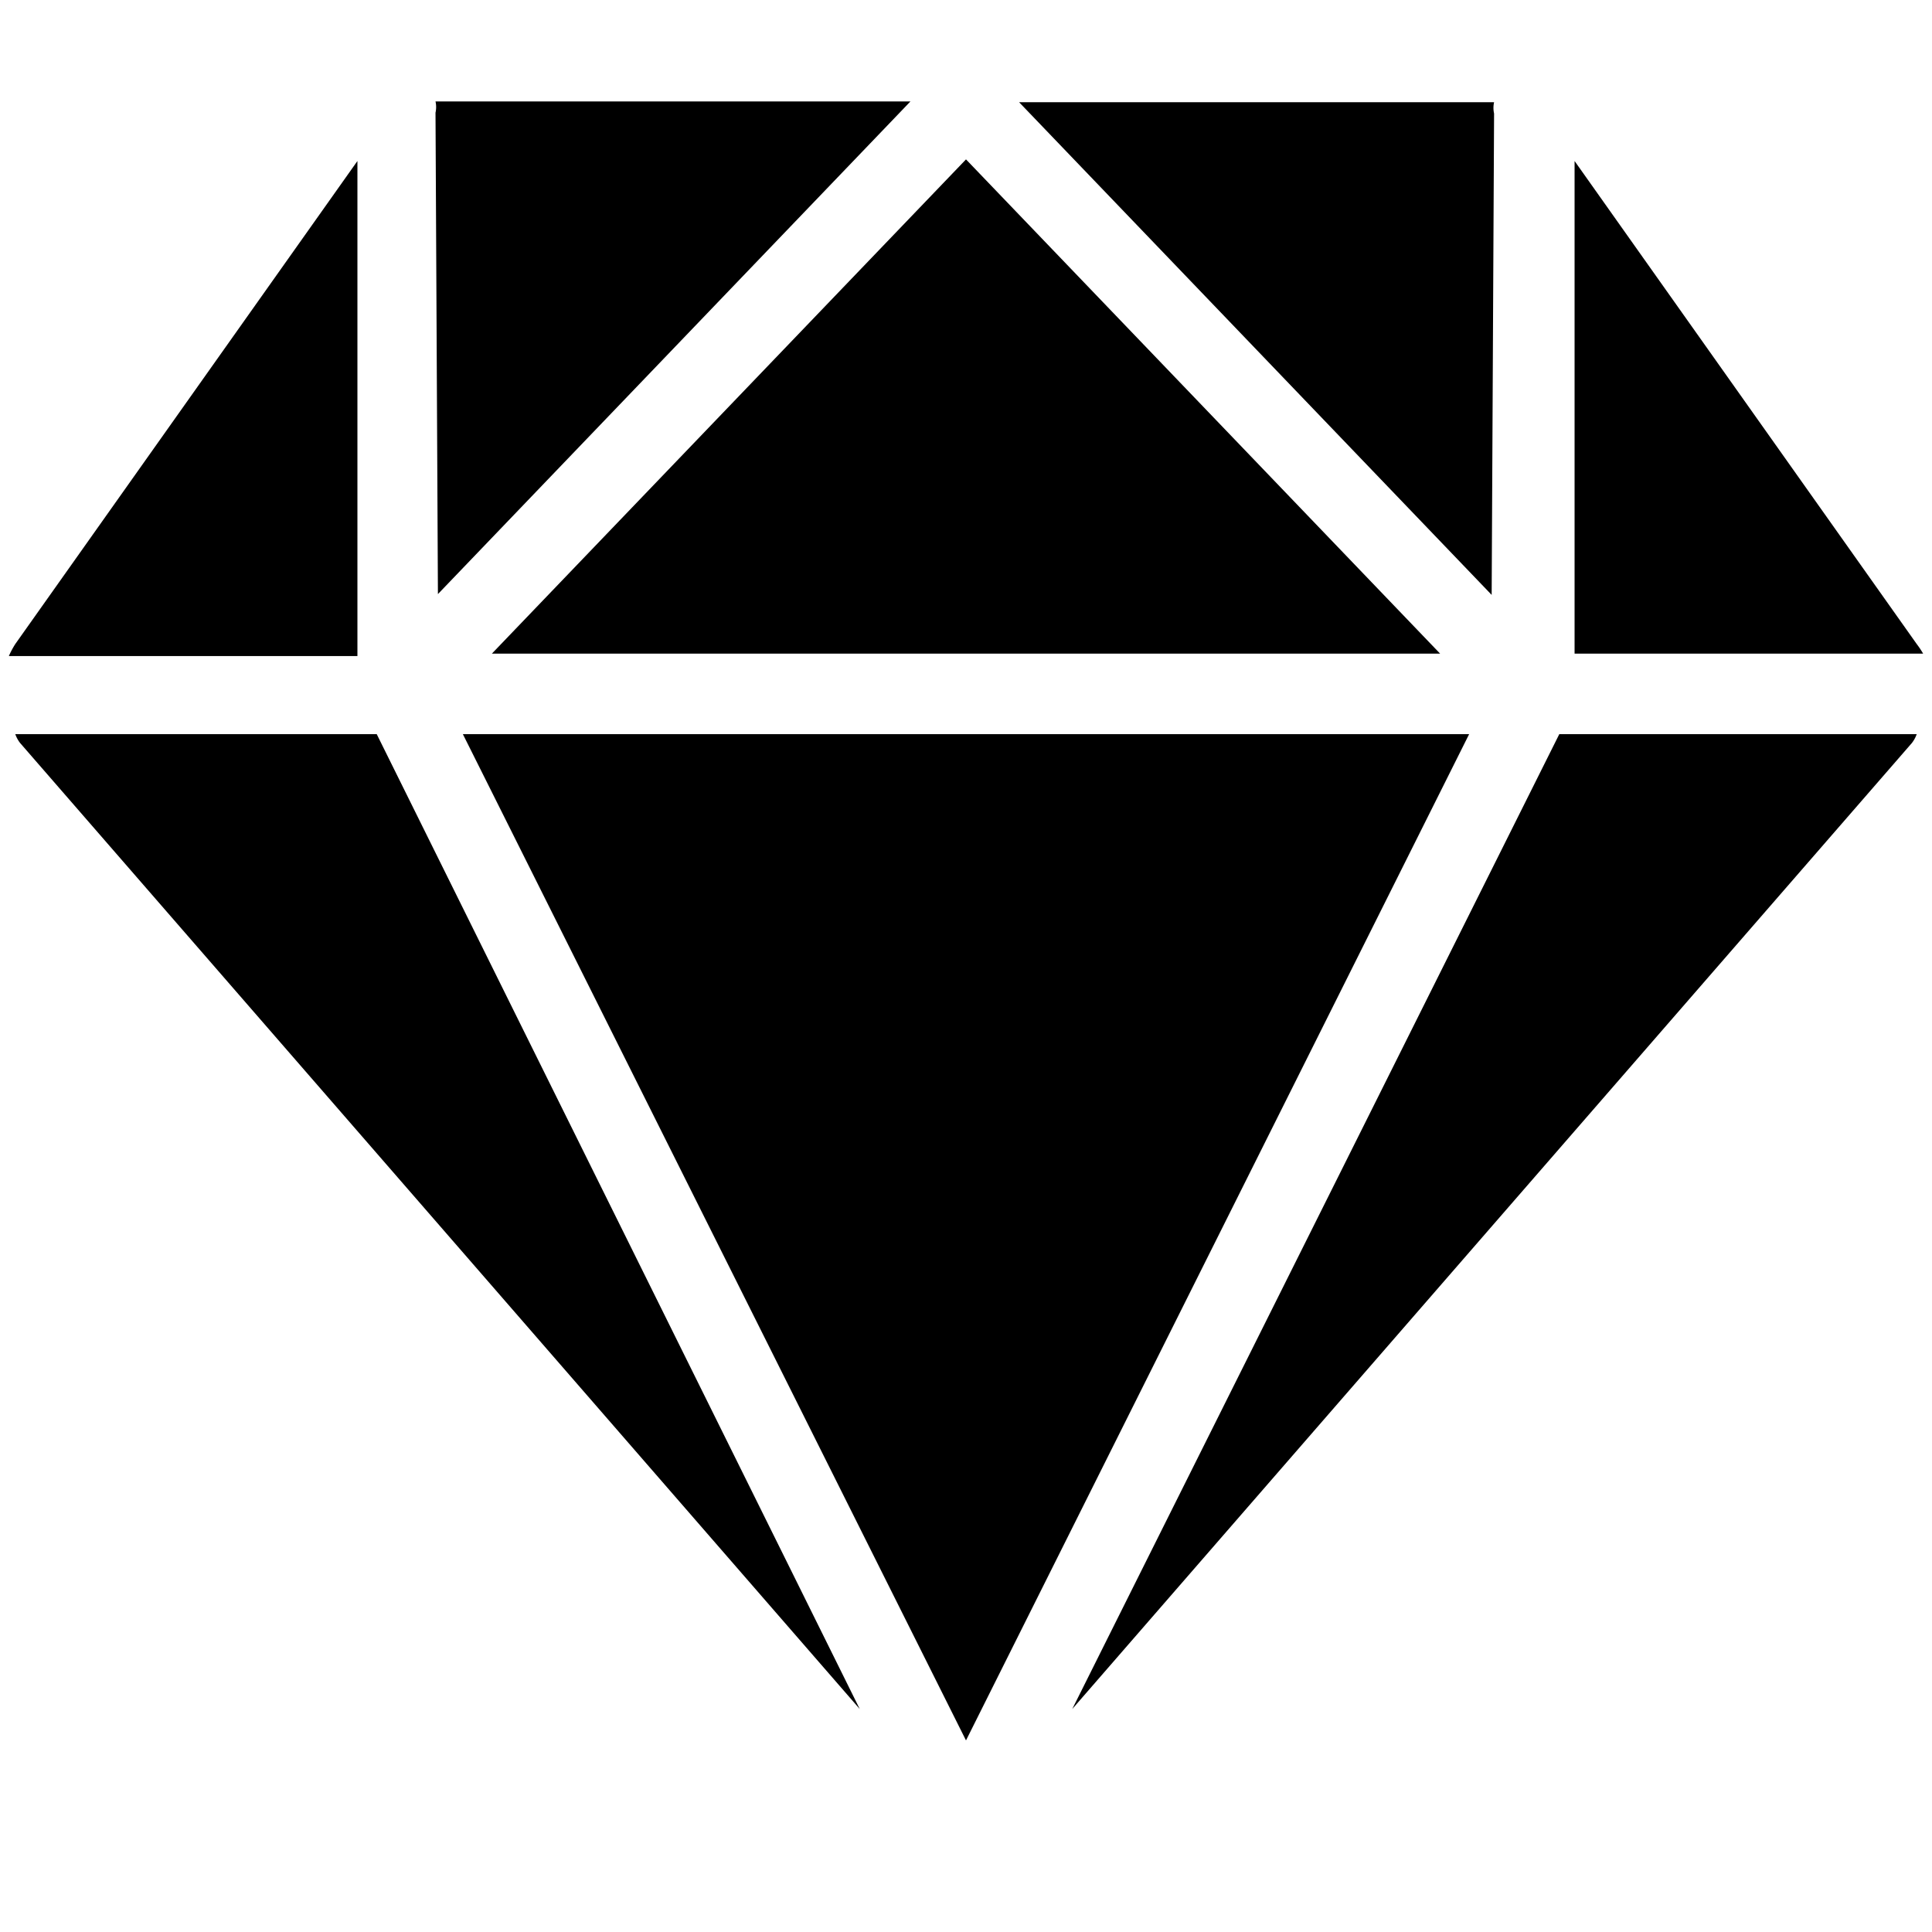
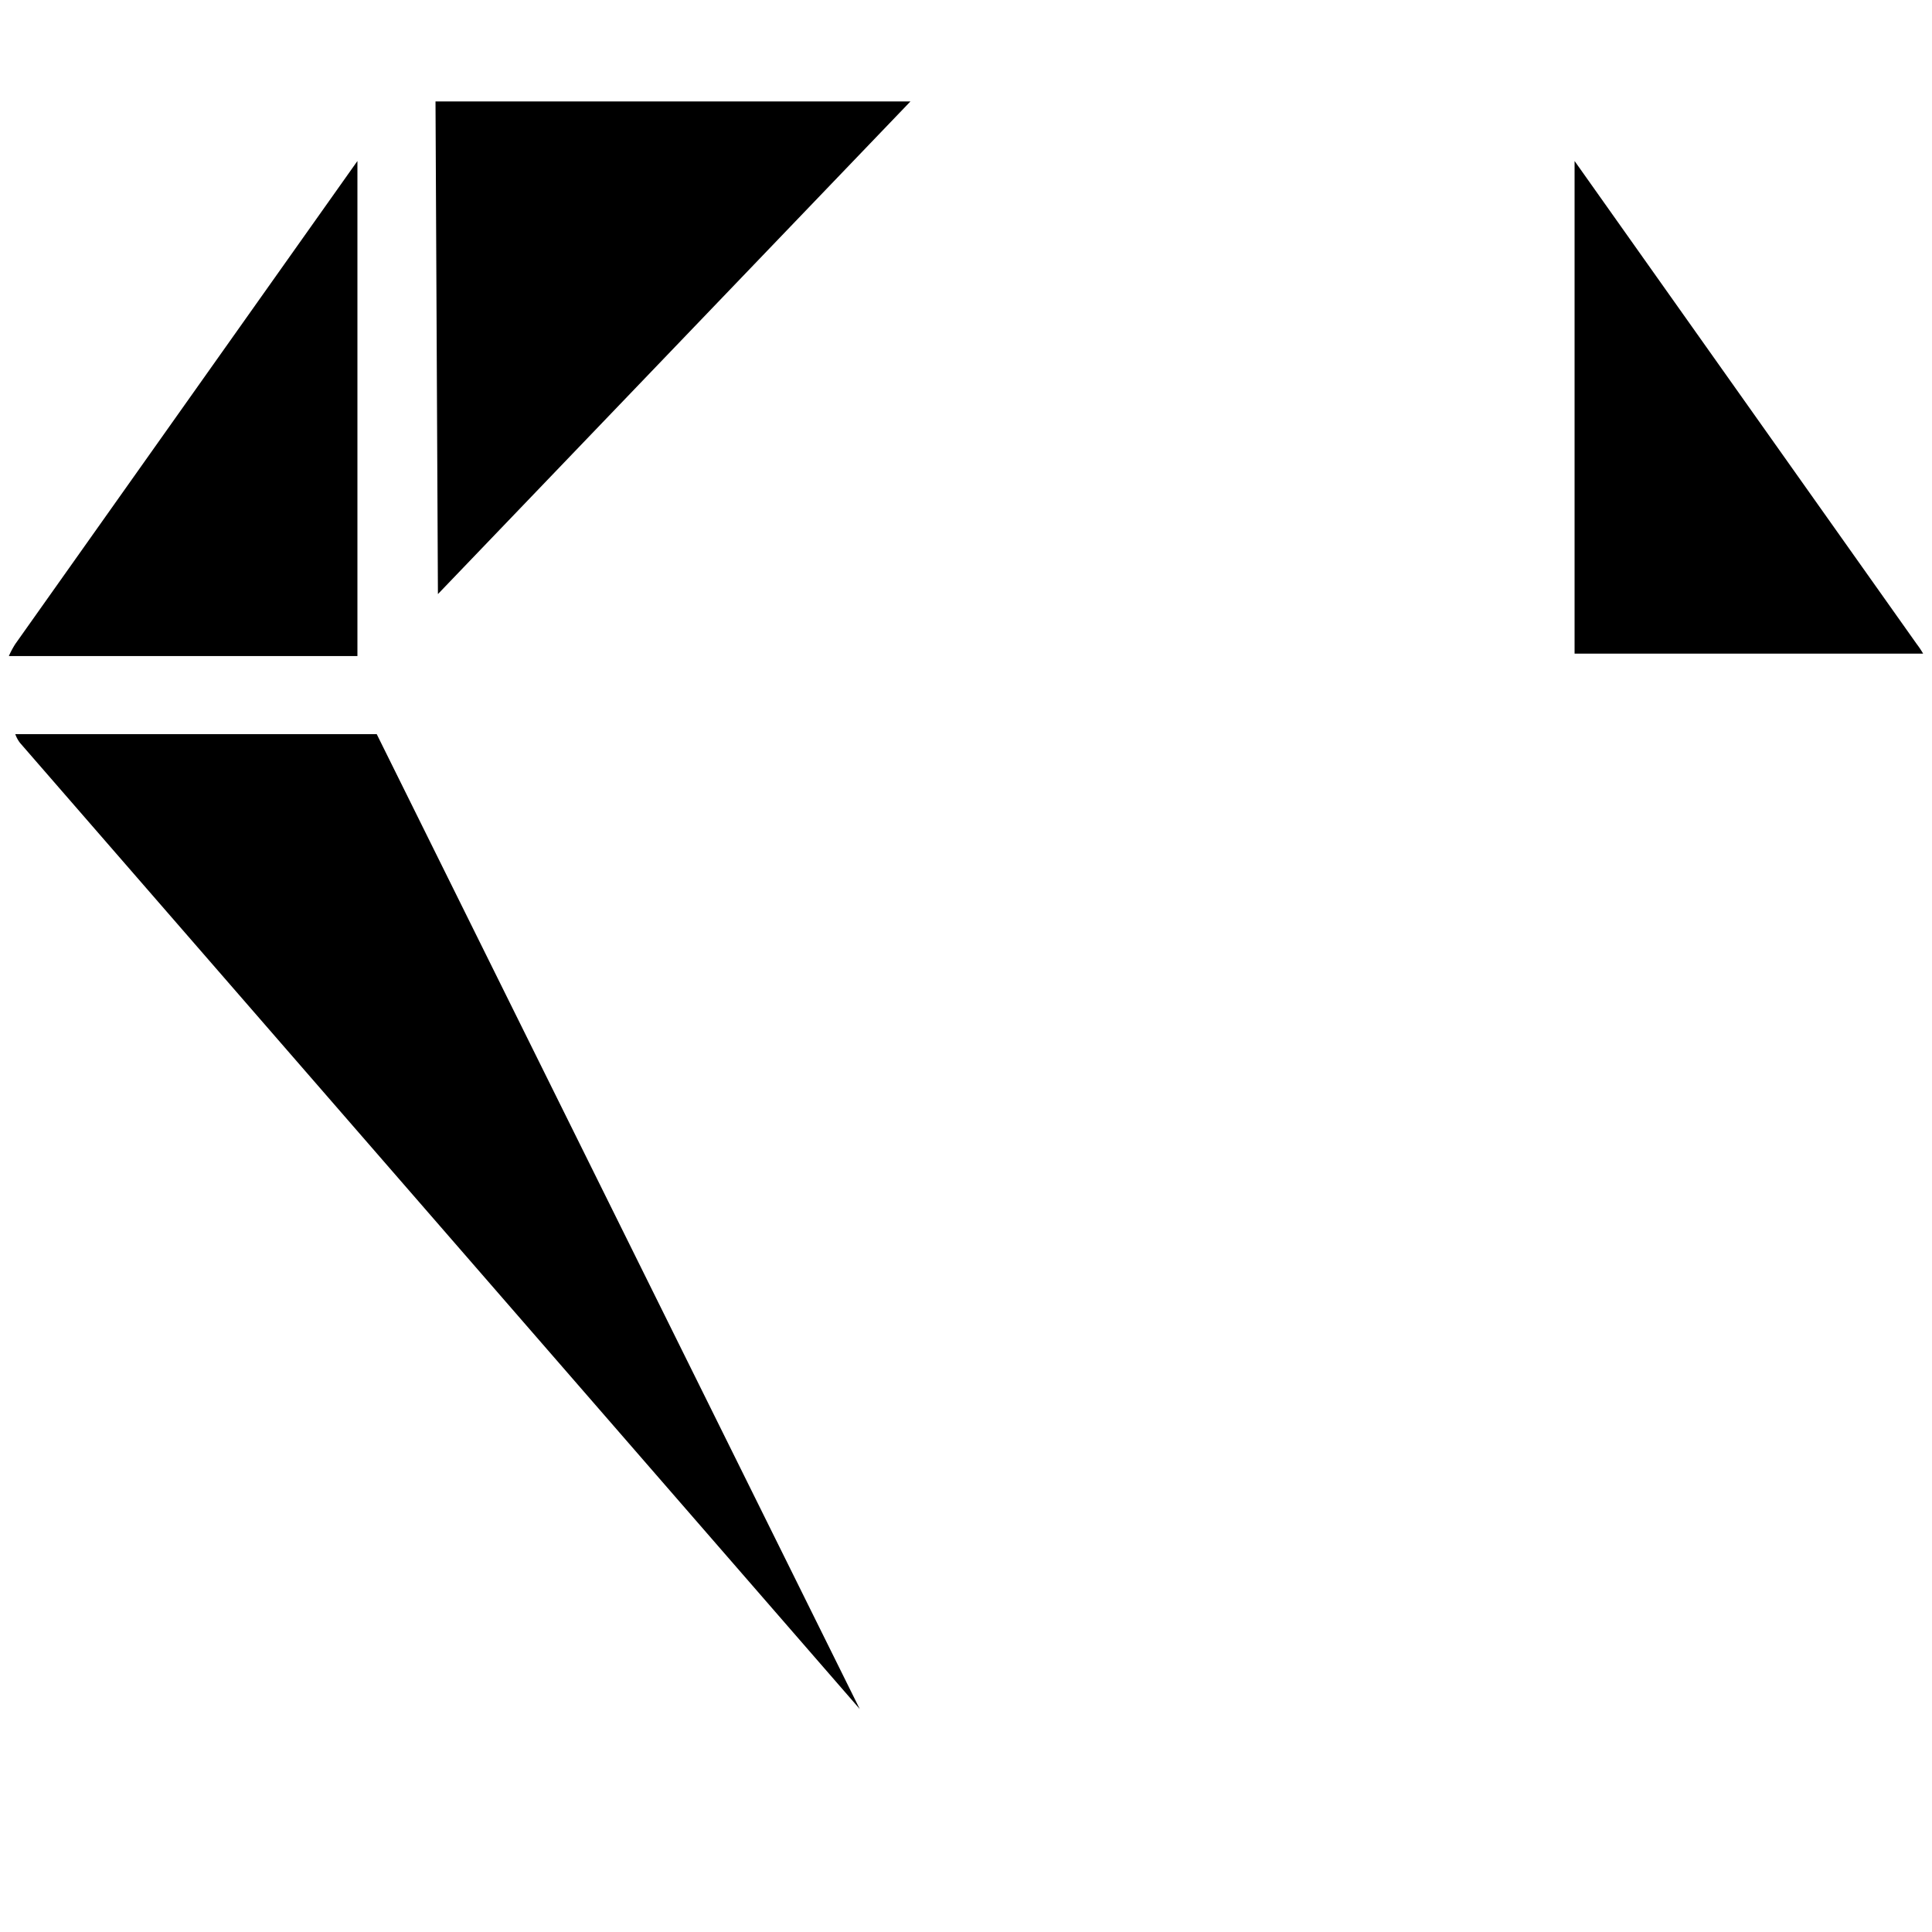
<svg xmlns="http://www.w3.org/2000/svg" viewBox="0 0 24 24">
  <g>
-     <path d="m6.11 8.12 11.78 0L12 1.98 6.11 8.12z" fill="#000000" stroke-width="1" />
    <path d="M0.19 9.12a0.39 0.39 0 0 0 0.06 0.11l10.43 12 -6 -12.11Z" fill="#000000" stroke-width="1" />
-     <path d="m13.32 21.23 10.43 -12a0.39 0.39 0 0 0 0.06 -0.11h-4.44Z" fill="#000000" stroke-width="1" />
    <path d="M4.44 2 0.19 8a1.09 1.09 0 0 0 -0.08 0.15h4.33Z" fill="#000000" stroke-width="1" />
-     <path d="m18.25 9.12 -12.5 0L12 21.62l6.25 -12.5z" fill="#000000" stroke-width="1" />
-     <path d="M18.56 1.41a0.32 0.32 0 0 1 0 -0.14h-5.9l5.87 6.12Z" fill="#000000" stroke-width="1" />
-     <path d="m5.44 7.38 5.87 -6.12h-5.9a0.32 0.32 0 0 1 0 0.14Z" fill="#000000" stroke-width="1" />
+     <path d="m5.44 7.38 5.87 -6.12h-5.9Z" fill="#000000" stroke-width="1" />
    <path d="M23.89 8.12a1.09 1.09 0 0 0 -0.08 -0.12l-4.25 -6v6.12Z" fill="#000000" stroke-width="1" />
  </g>
</svg>